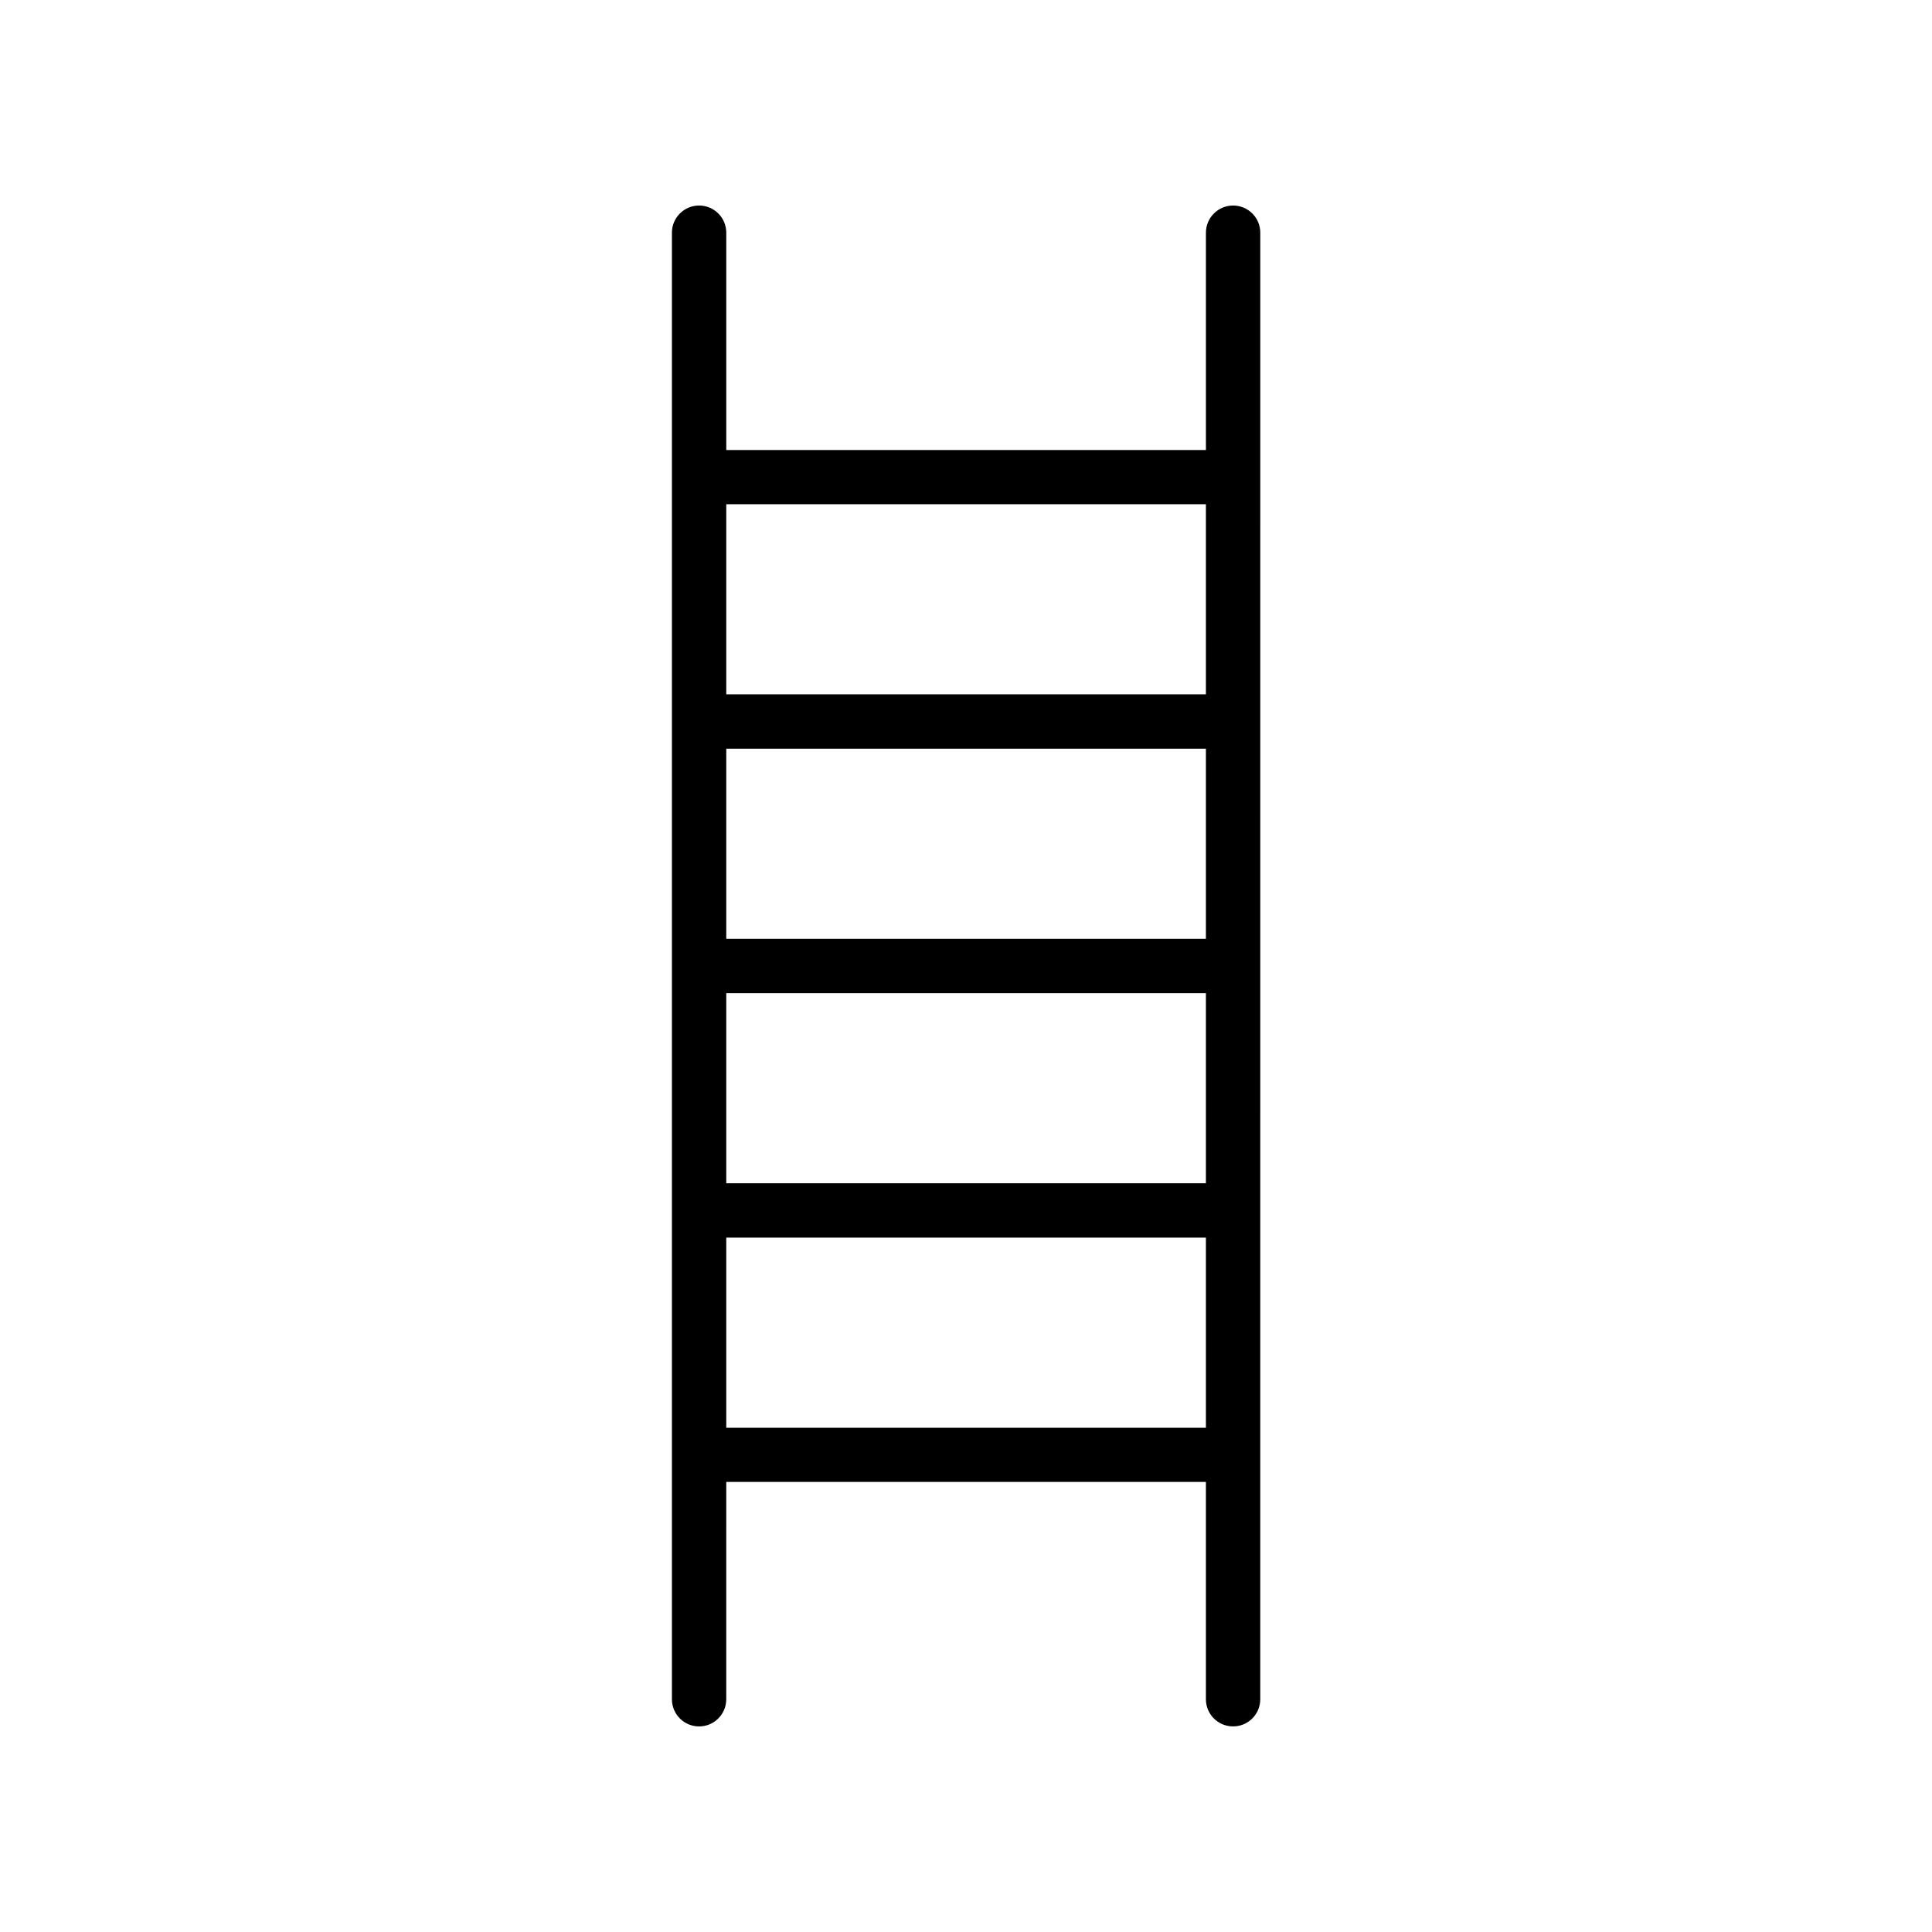
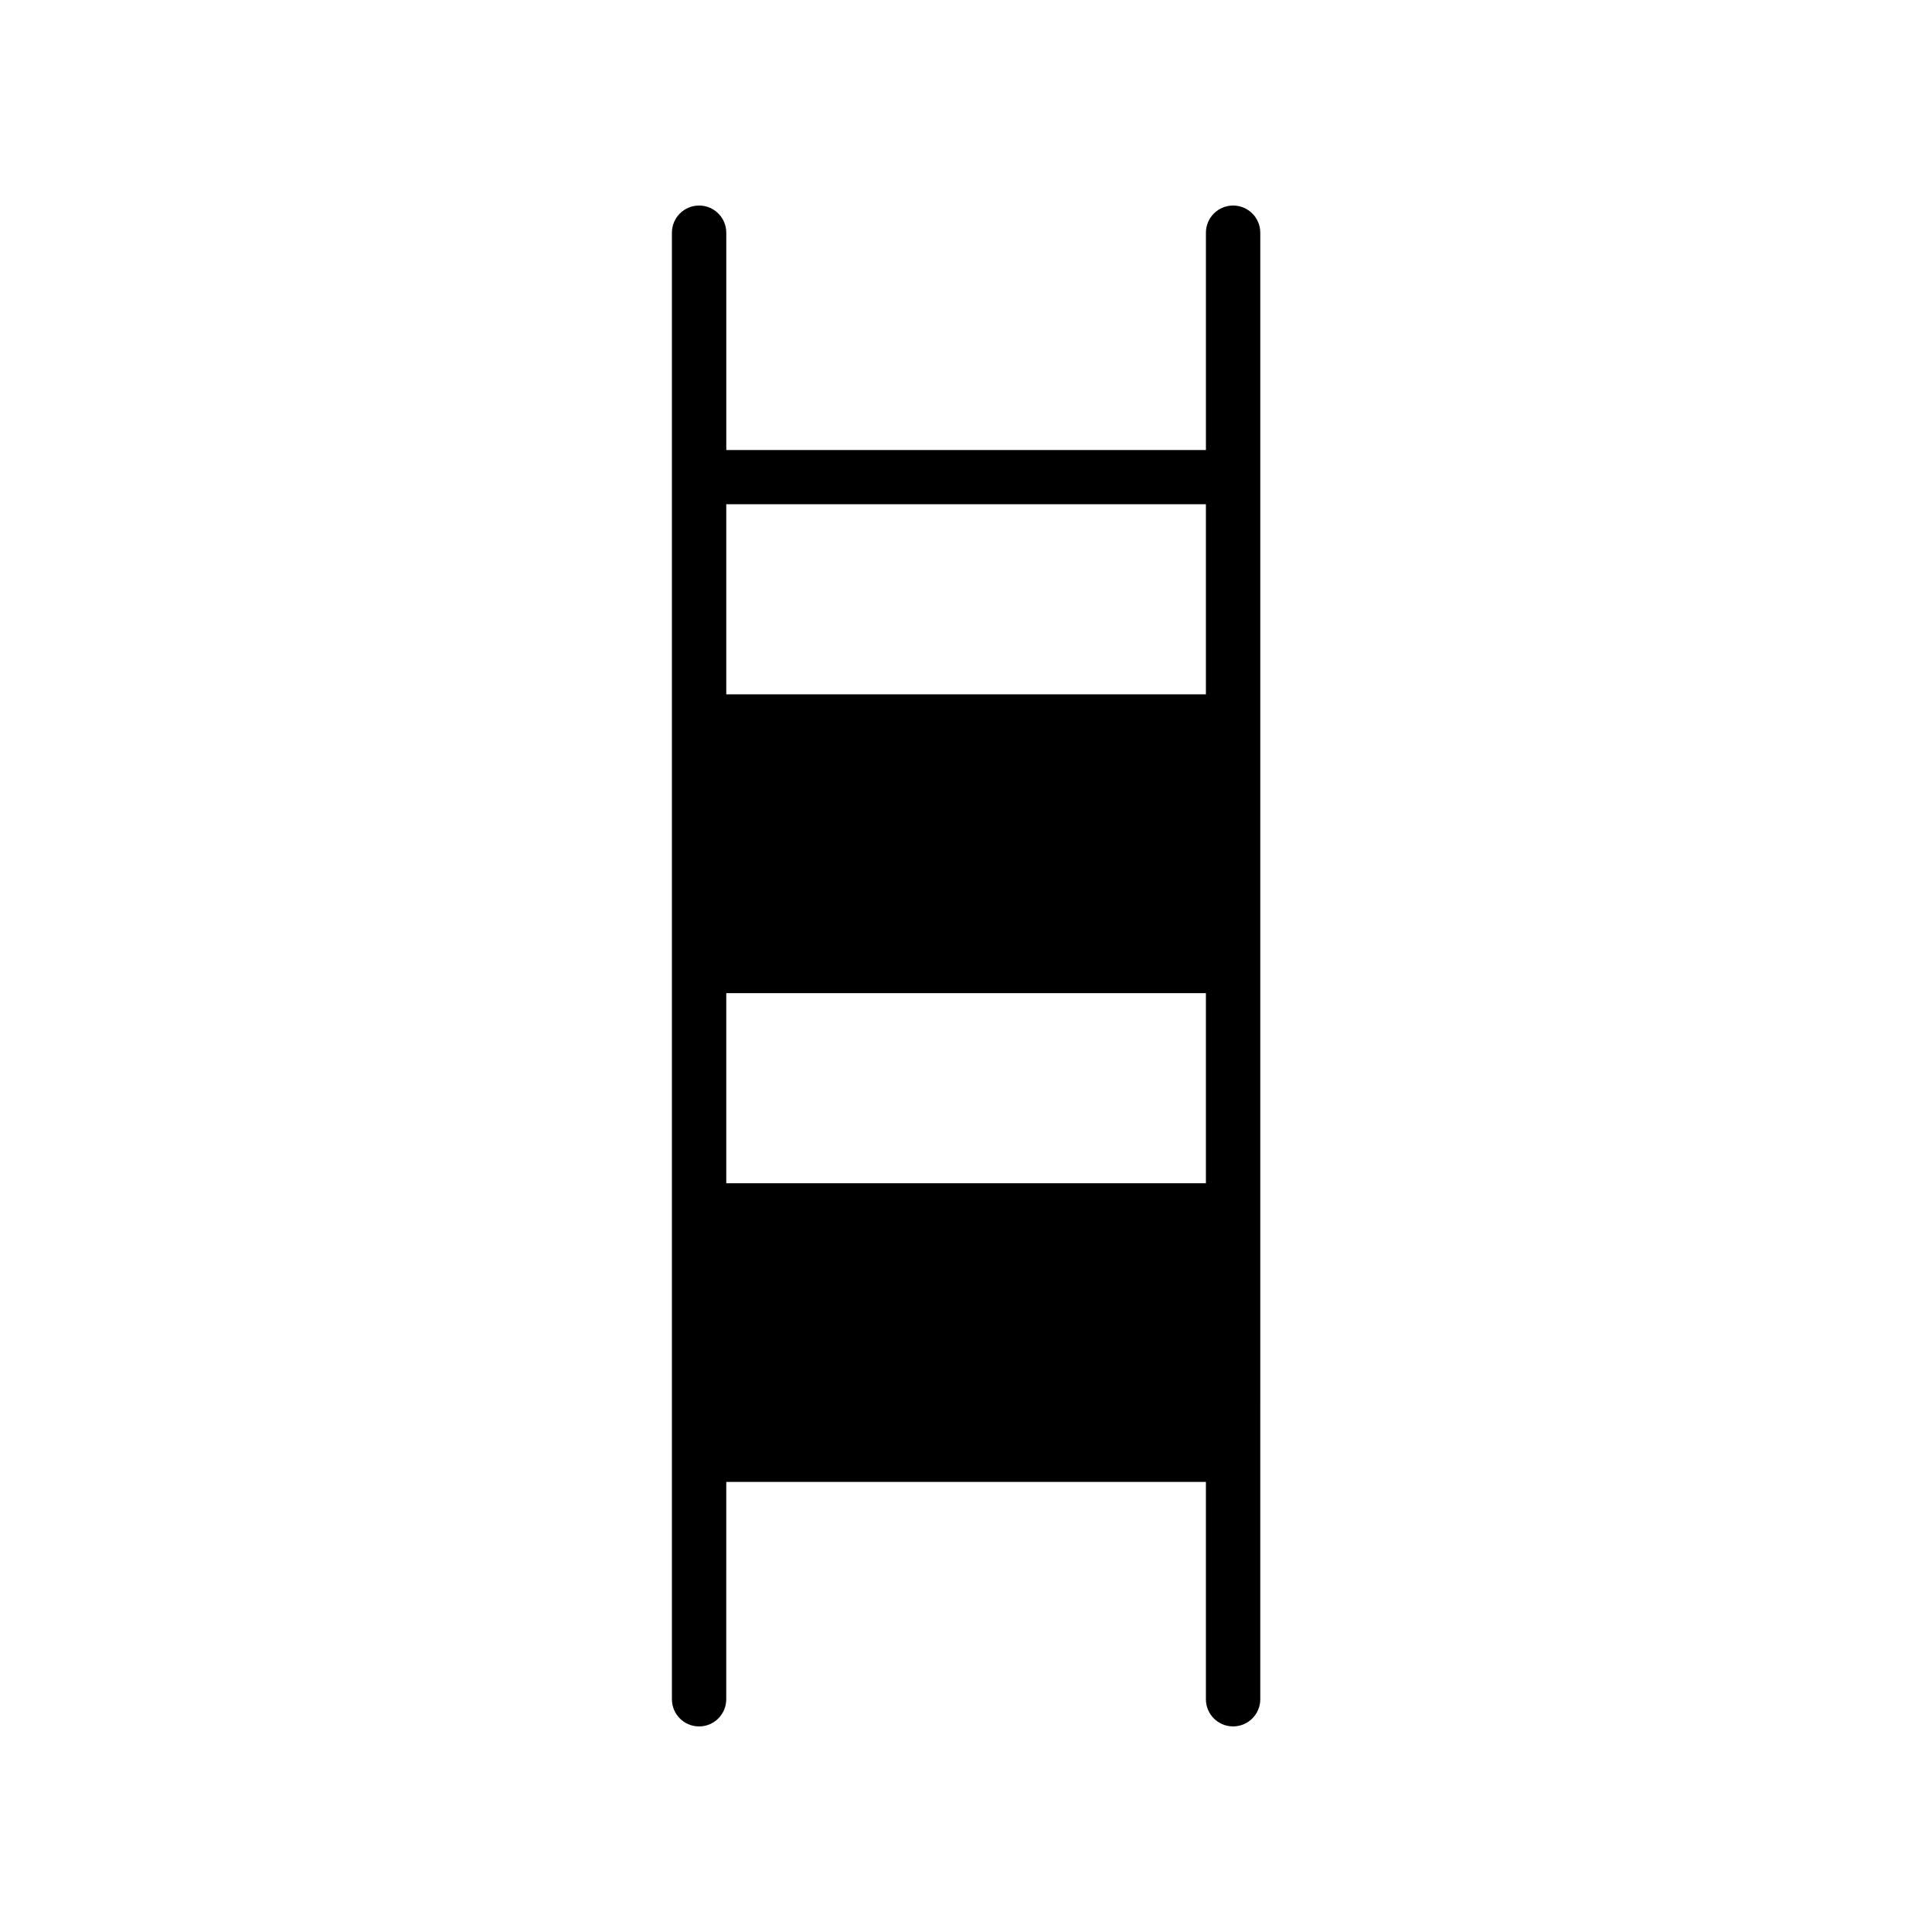
<svg xmlns="http://www.w3.org/2000/svg" fill="#000000" width="800px" height="800px" version="1.1" viewBox="144 144 512 512">
-   <path d="m329.26 601.52c3.981 0 7.203-3.223 7.203-7.203l0.004-57.59h127.11v57.586c0 3.981 3.223 7.203 7.203 7.203s7.203-3.223 7.203-7.203l0.004-388.64c0-3.981-3.223-7.203-7.203-7.203-3.981 0-7.203 3.223-7.203 7.203v57.586h-127.11v-57.586c0-3.981-3.223-7.203-7.203-7.203s-7.203 3.223-7.203 7.203v388.64c-0.004 3.981 3.223 7.207 7.199 7.207zm7.207-323.9h127.11v50.383l-127.11-0.004zm0 64.789h127.11v50.383l-127.11-0.004zm0 64.789h127.11v50.383l-127.11-0.004zm0 64.789h127.11v50.383h-127.11z" />
+   <path d="m329.26 601.52c3.981 0 7.203-3.223 7.203-7.203l0.004-57.59h127.11v57.586c0 3.981 3.223 7.203 7.203 7.203s7.203-3.223 7.203-7.203l0.004-388.64c0-3.981-3.223-7.203-7.203-7.203-3.981 0-7.203 3.223-7.203 7.203v57.586h-127.11v-57.586c0-3.981-3.223-7.203-7.203-7.203s-7.203 3.223-7.203 7.203v388.64c-0.004 3.981 3.223 7.207 7.199 7.207zm7.207-323.9h127.11v50.383l-127.11-0.004zm0 64.789h127.11v50.383l-127.11-0.004zh127.11v50.383l-127.11-0.004zm0 64.789h127.11v50.383h-127.11z" />
</svg>